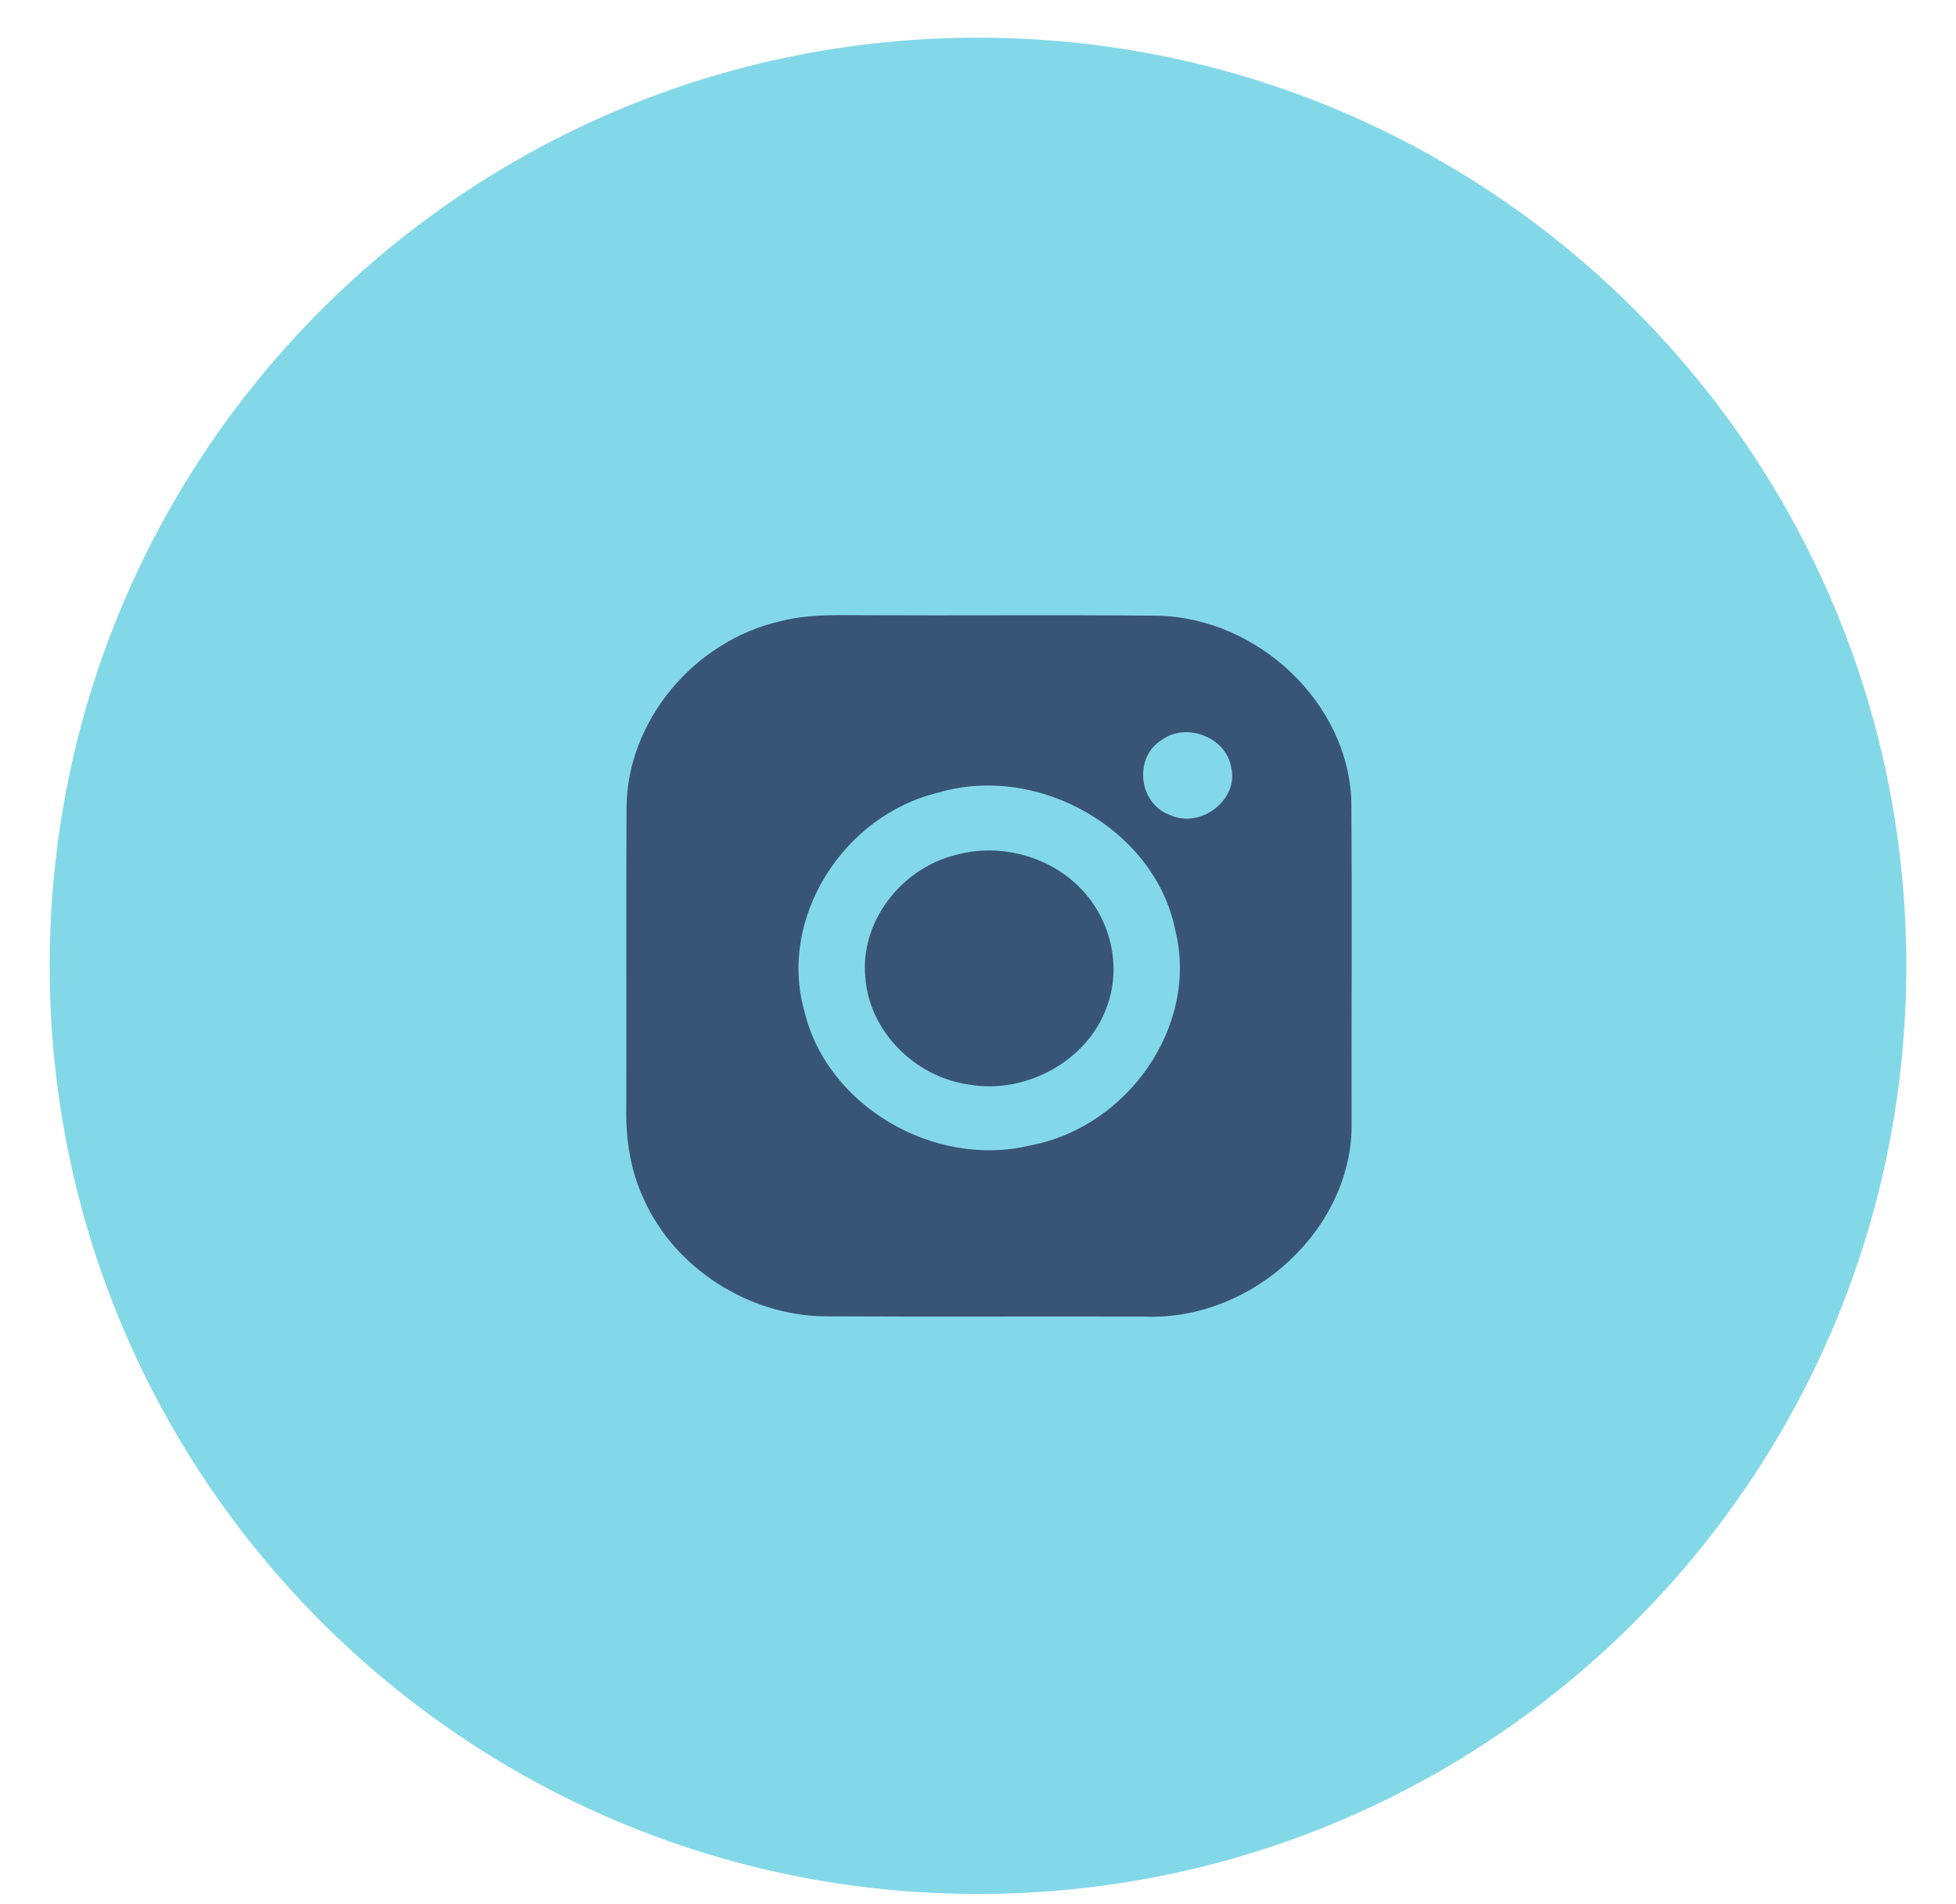
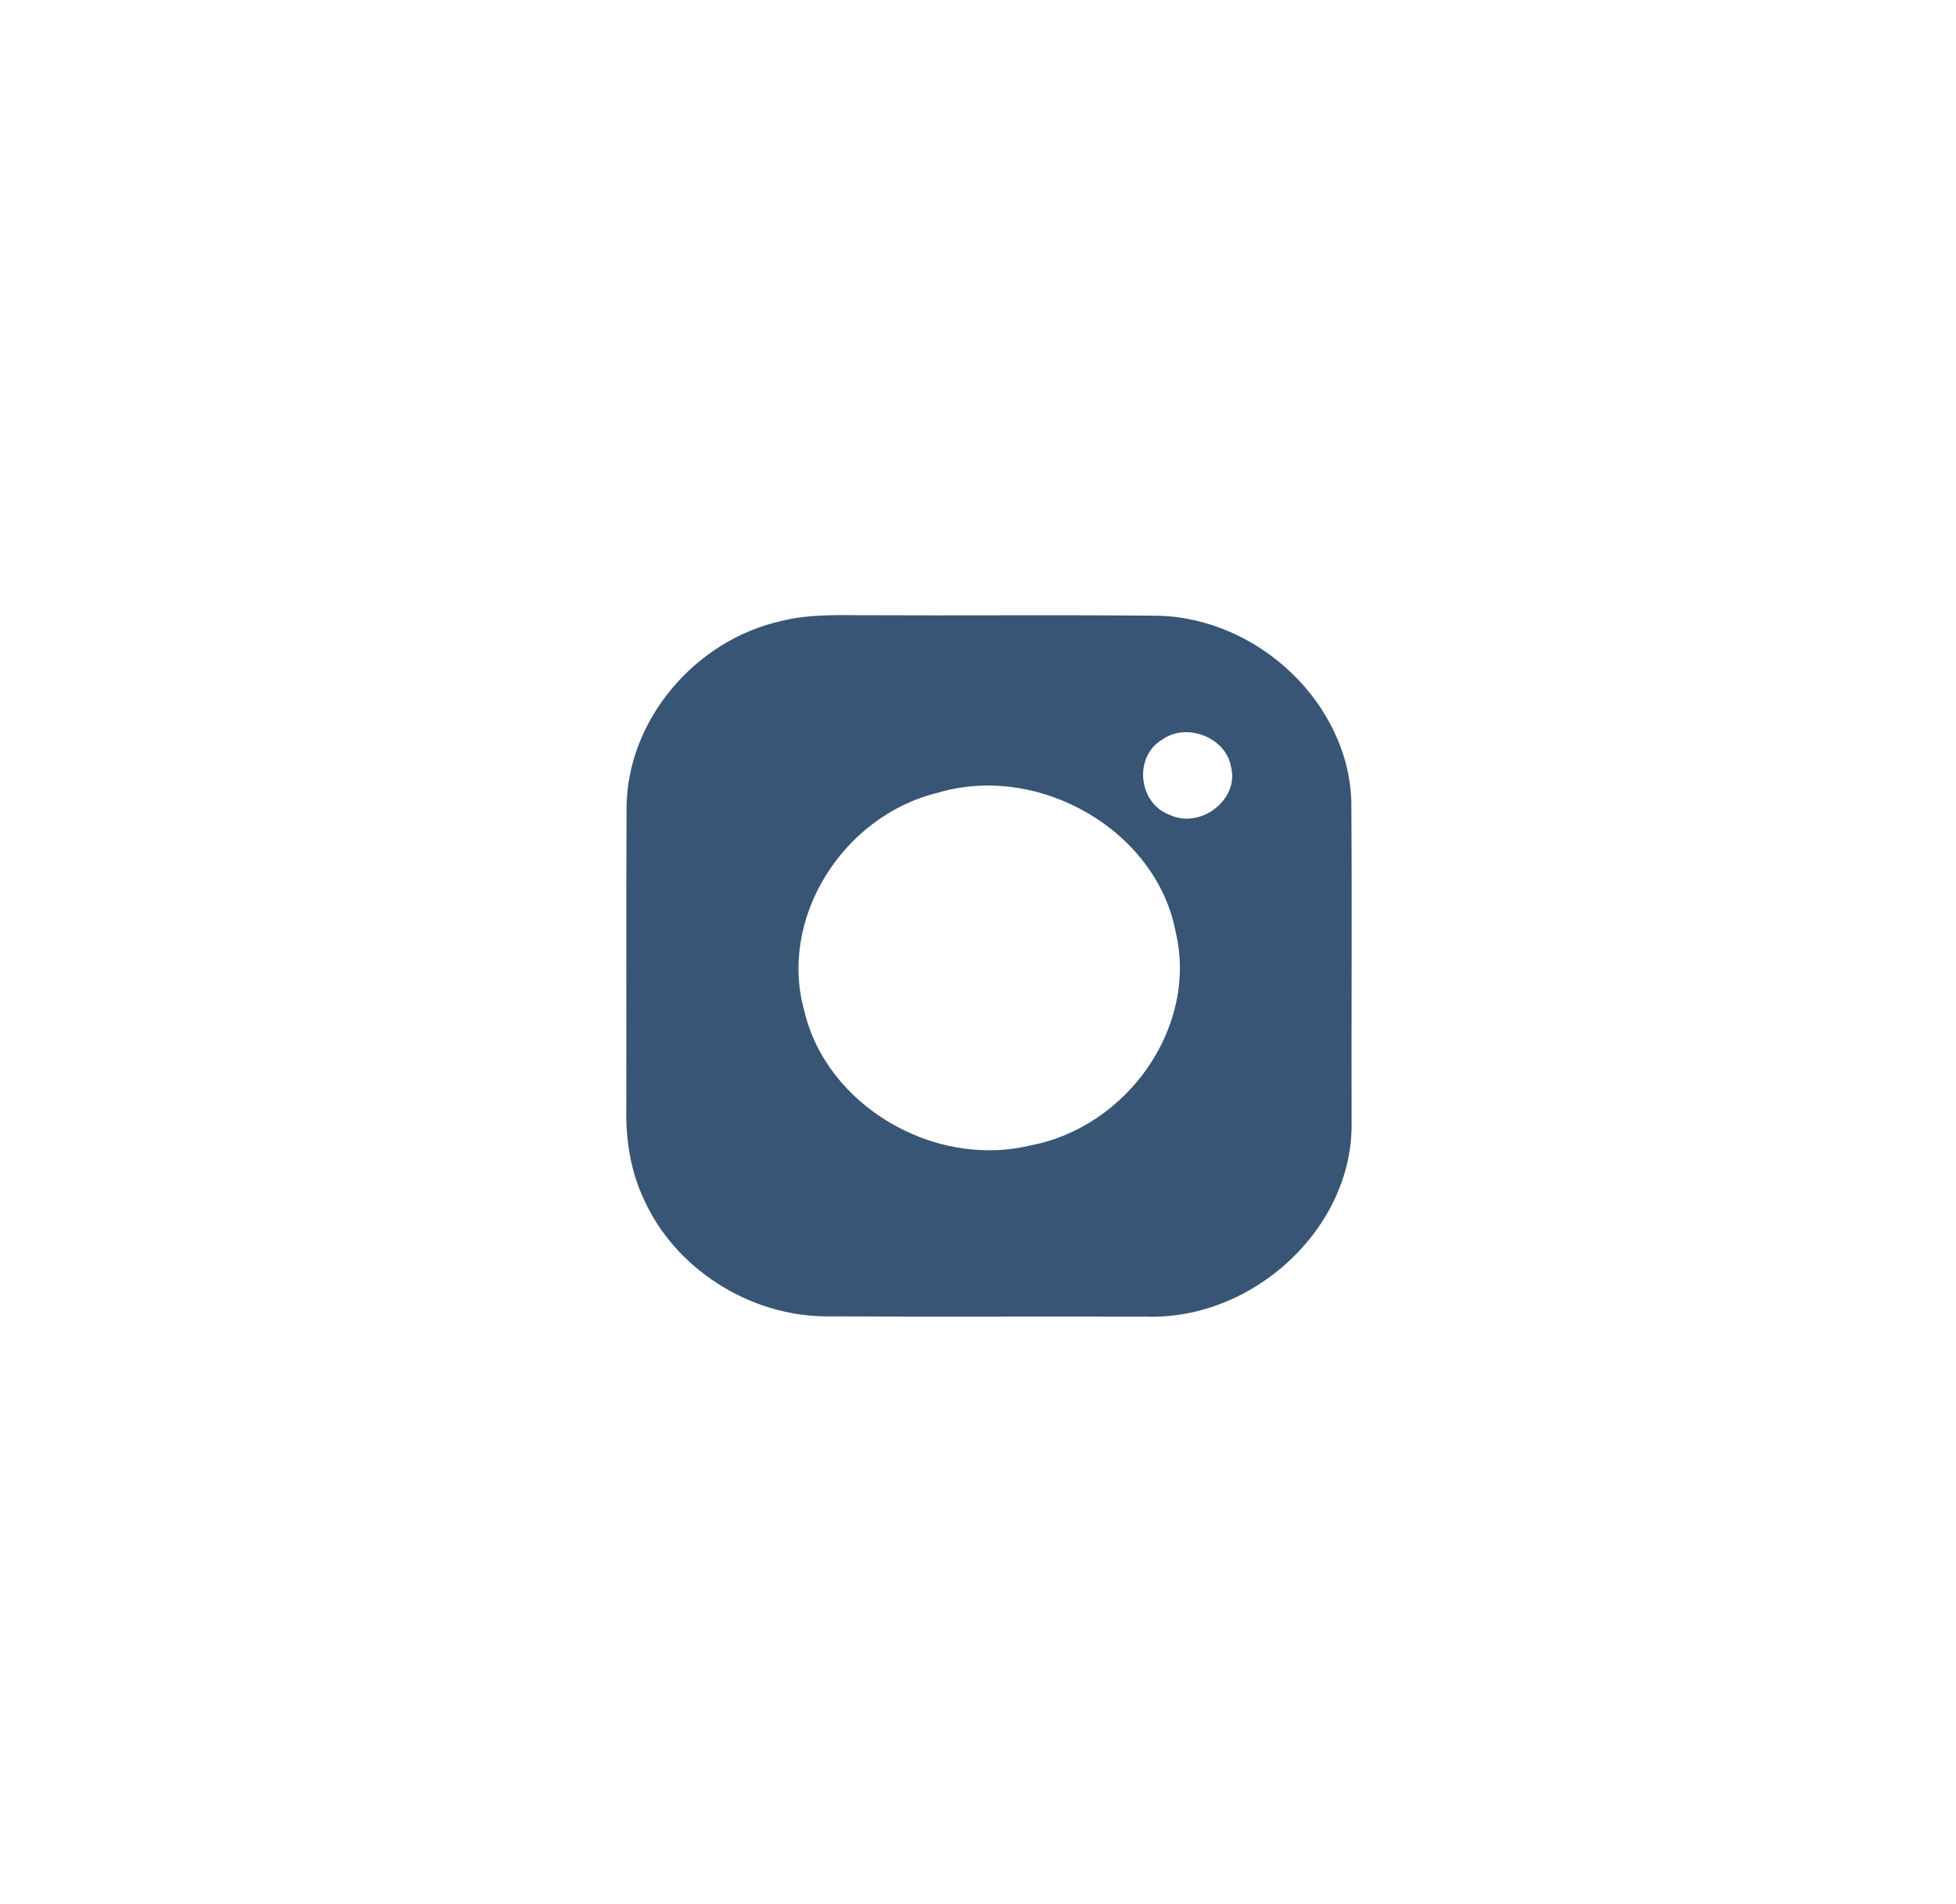
<svg xmlns="http://www.w3.org/2000/svg" width="38" height="37" viewBox="0 0 38 37" fill="none">
-   <path fill-rule="evenodd" clip-rule="evenodd" d="M37.035 18.767C37.035 8.806 28.959 0.732 19 0.732C9.04 0.732 0.965 8.806 0.965 18.767C0.965 28.727 9.04 36.802 19 36.802C28.959 36.802 37.035 28.727 37.035 18.767Z" fill="#83D8E8" />
  <path fill-rule="evenodd" clip-rule="evenodd" d="M22.734 15.838C22.116 15.62 22.014 14.71 22.577 14.373C23.058 14.027 23.823 14.335 23.916 14.904C24.078 15.525 23.337 16.113 22.734 15.838ZM20.012 22.258C18.134 22.708 16.06 21.476 15.629 19.655C15.114 17.859 16.364 15.854 18.222 15.403C20.189 14.82 22.459 16.138 22.836 18.091C23.287 19.93 21.914 21.902 20.012 22.258ZM26.253 15.576C26.199 13.675 24.454 12.007 22.488 11.964C20.561 11.945 18.639 11.964 16.717 11.954C16.197 11.95 15.672 11.94 15.172 12.068C13.486 12.447 12.186 14.007 12.172 15.685C12.162 17.638 12.172 19.591 12.167 21.544C12.157 22.151 12.25 22.762 12.515 23.317C13.113 24.64 14.54 25.564 16.03 25.578C18.095 25.588 20.163 25.578 22.233 25.583C24.351 25.668 26.297 23.853 26.258 21.8C26.253 19.724 26.268 17.652 26.253 15.576Z" fill="#395575" />
-   <path fill-rule="evenodd" clip-rule="evenodd" d="M21.495 19.586C21.117 20.614 19.931 21.269 18.823 21.074C17.768 20.927 16.886 20.031 16.812 18.998C16.7 17.931 17.494 16.879 18.563 16.614C19.391 16.381 20.323 16.618 20.931 17.201C21.573 17.808 21.809 18.775 21.495 19.586Z" fill="#395575" />
</svg>